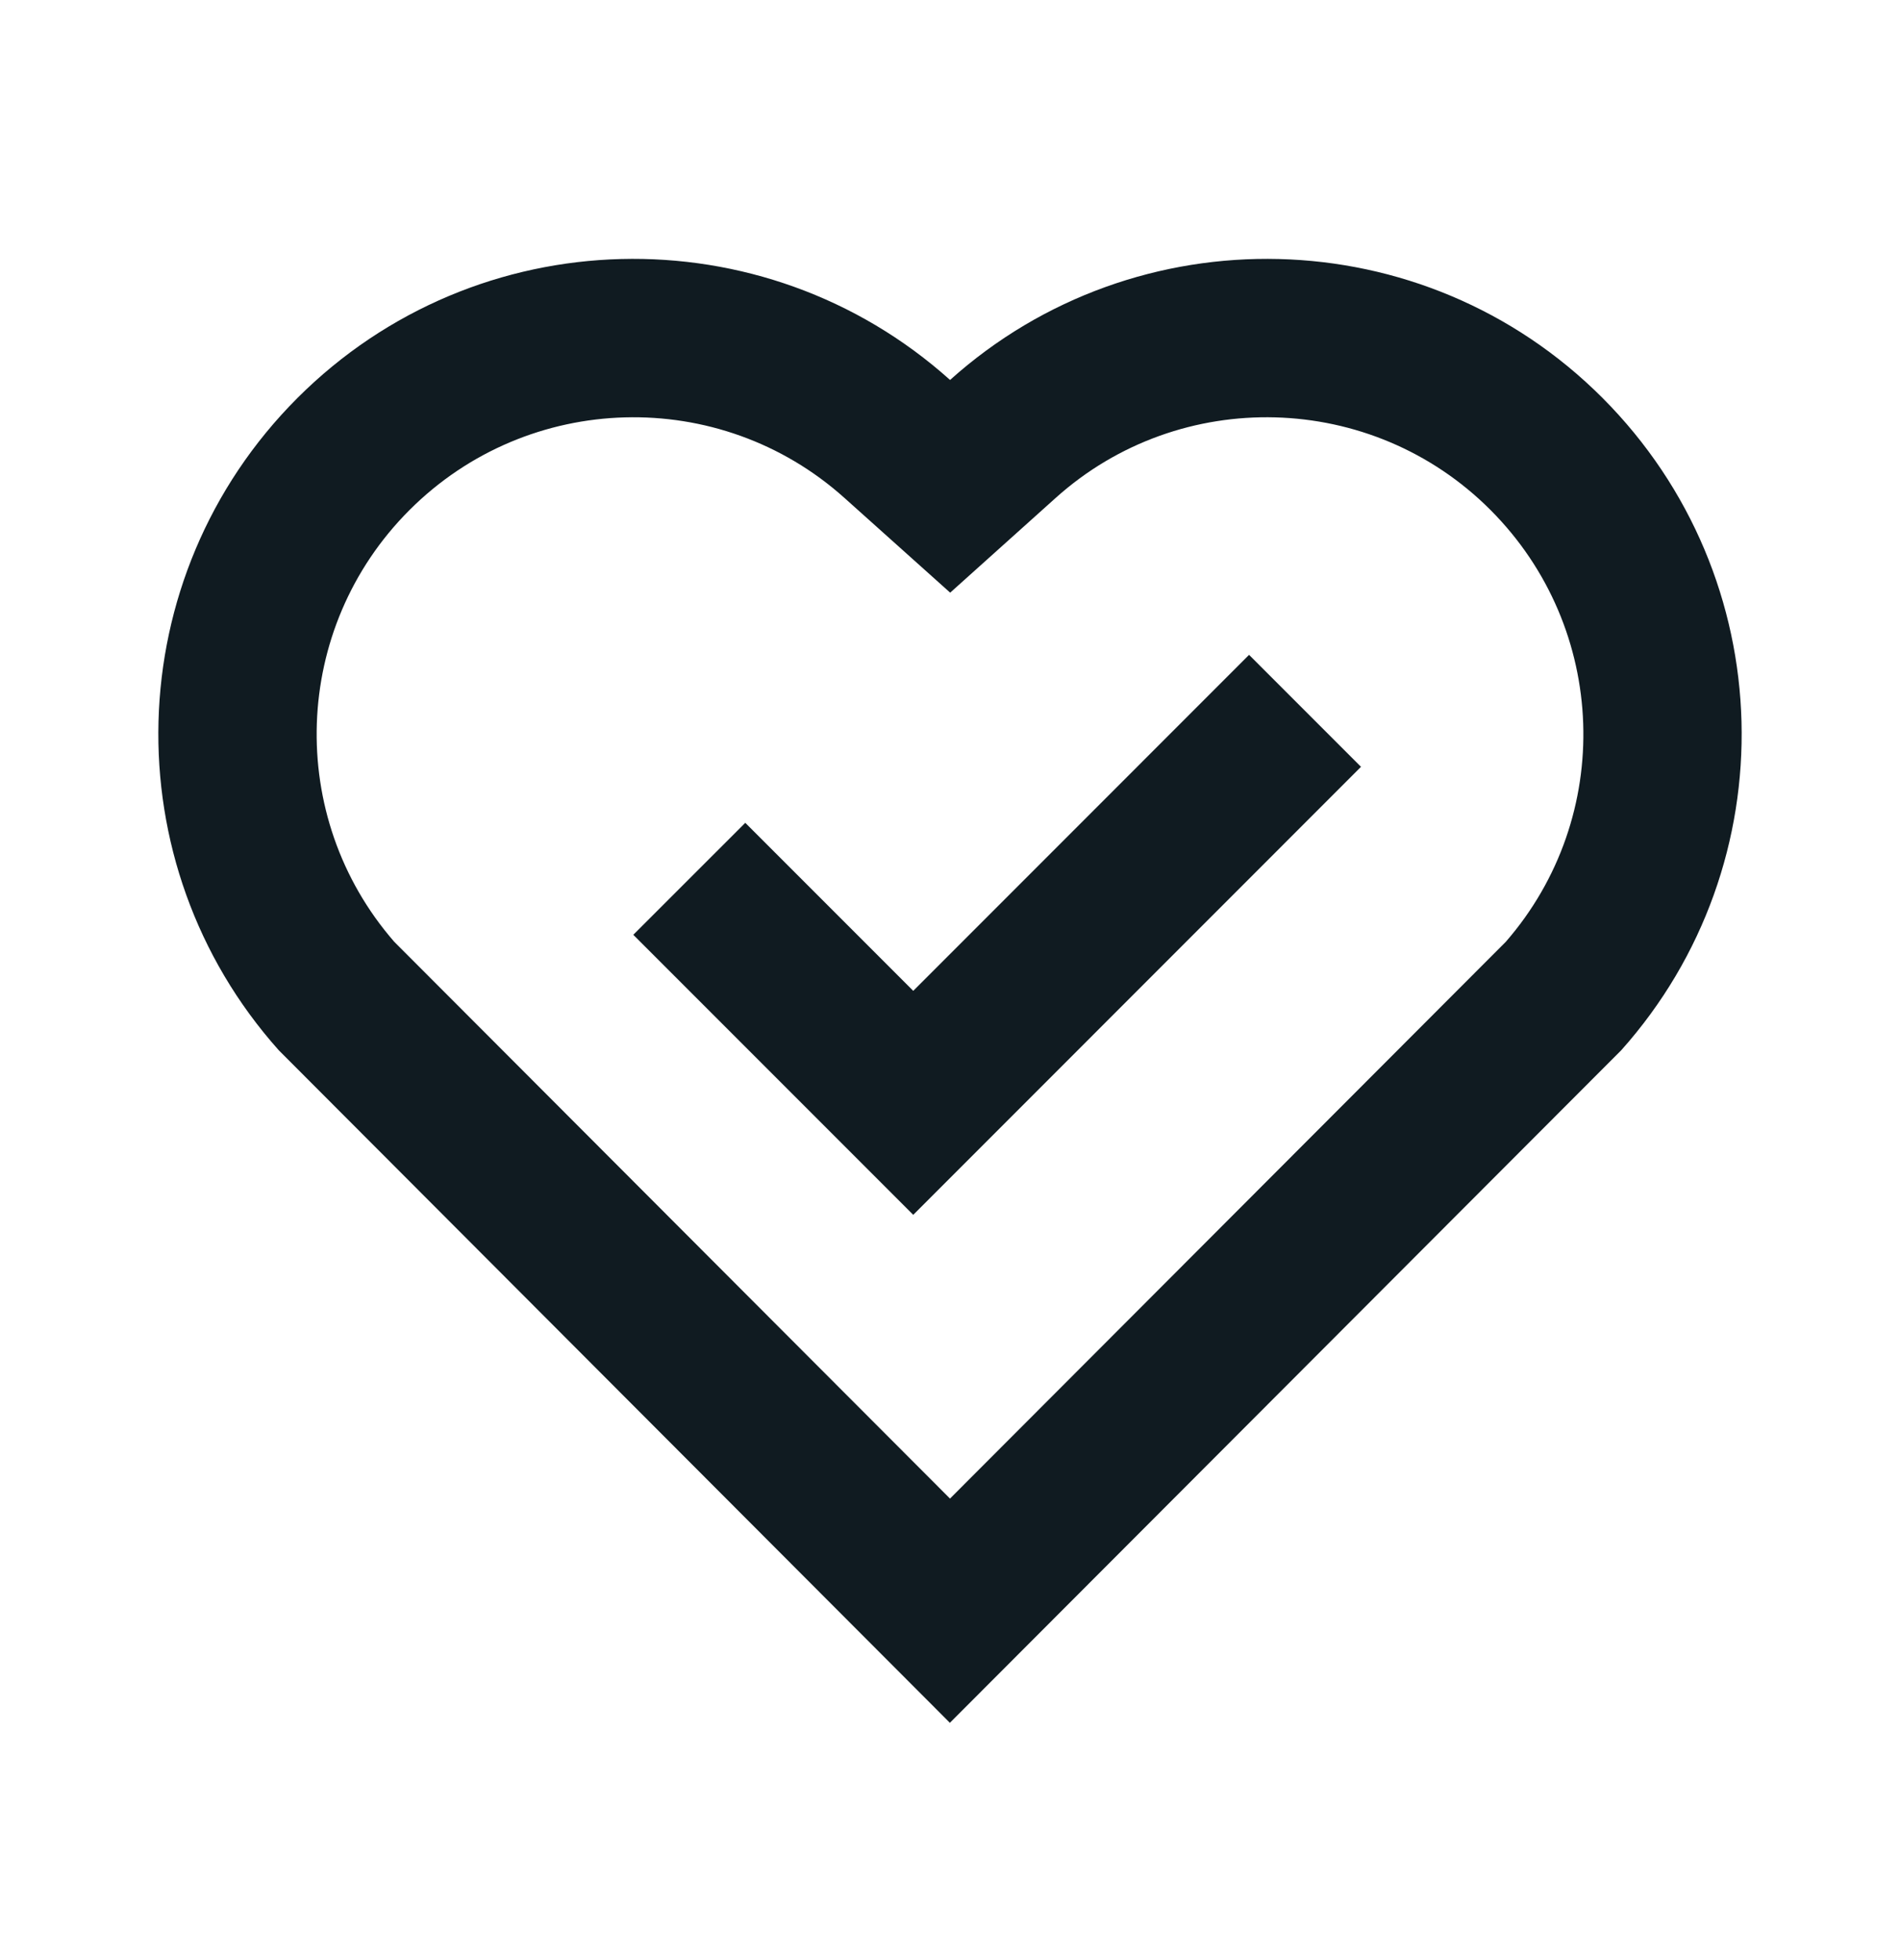
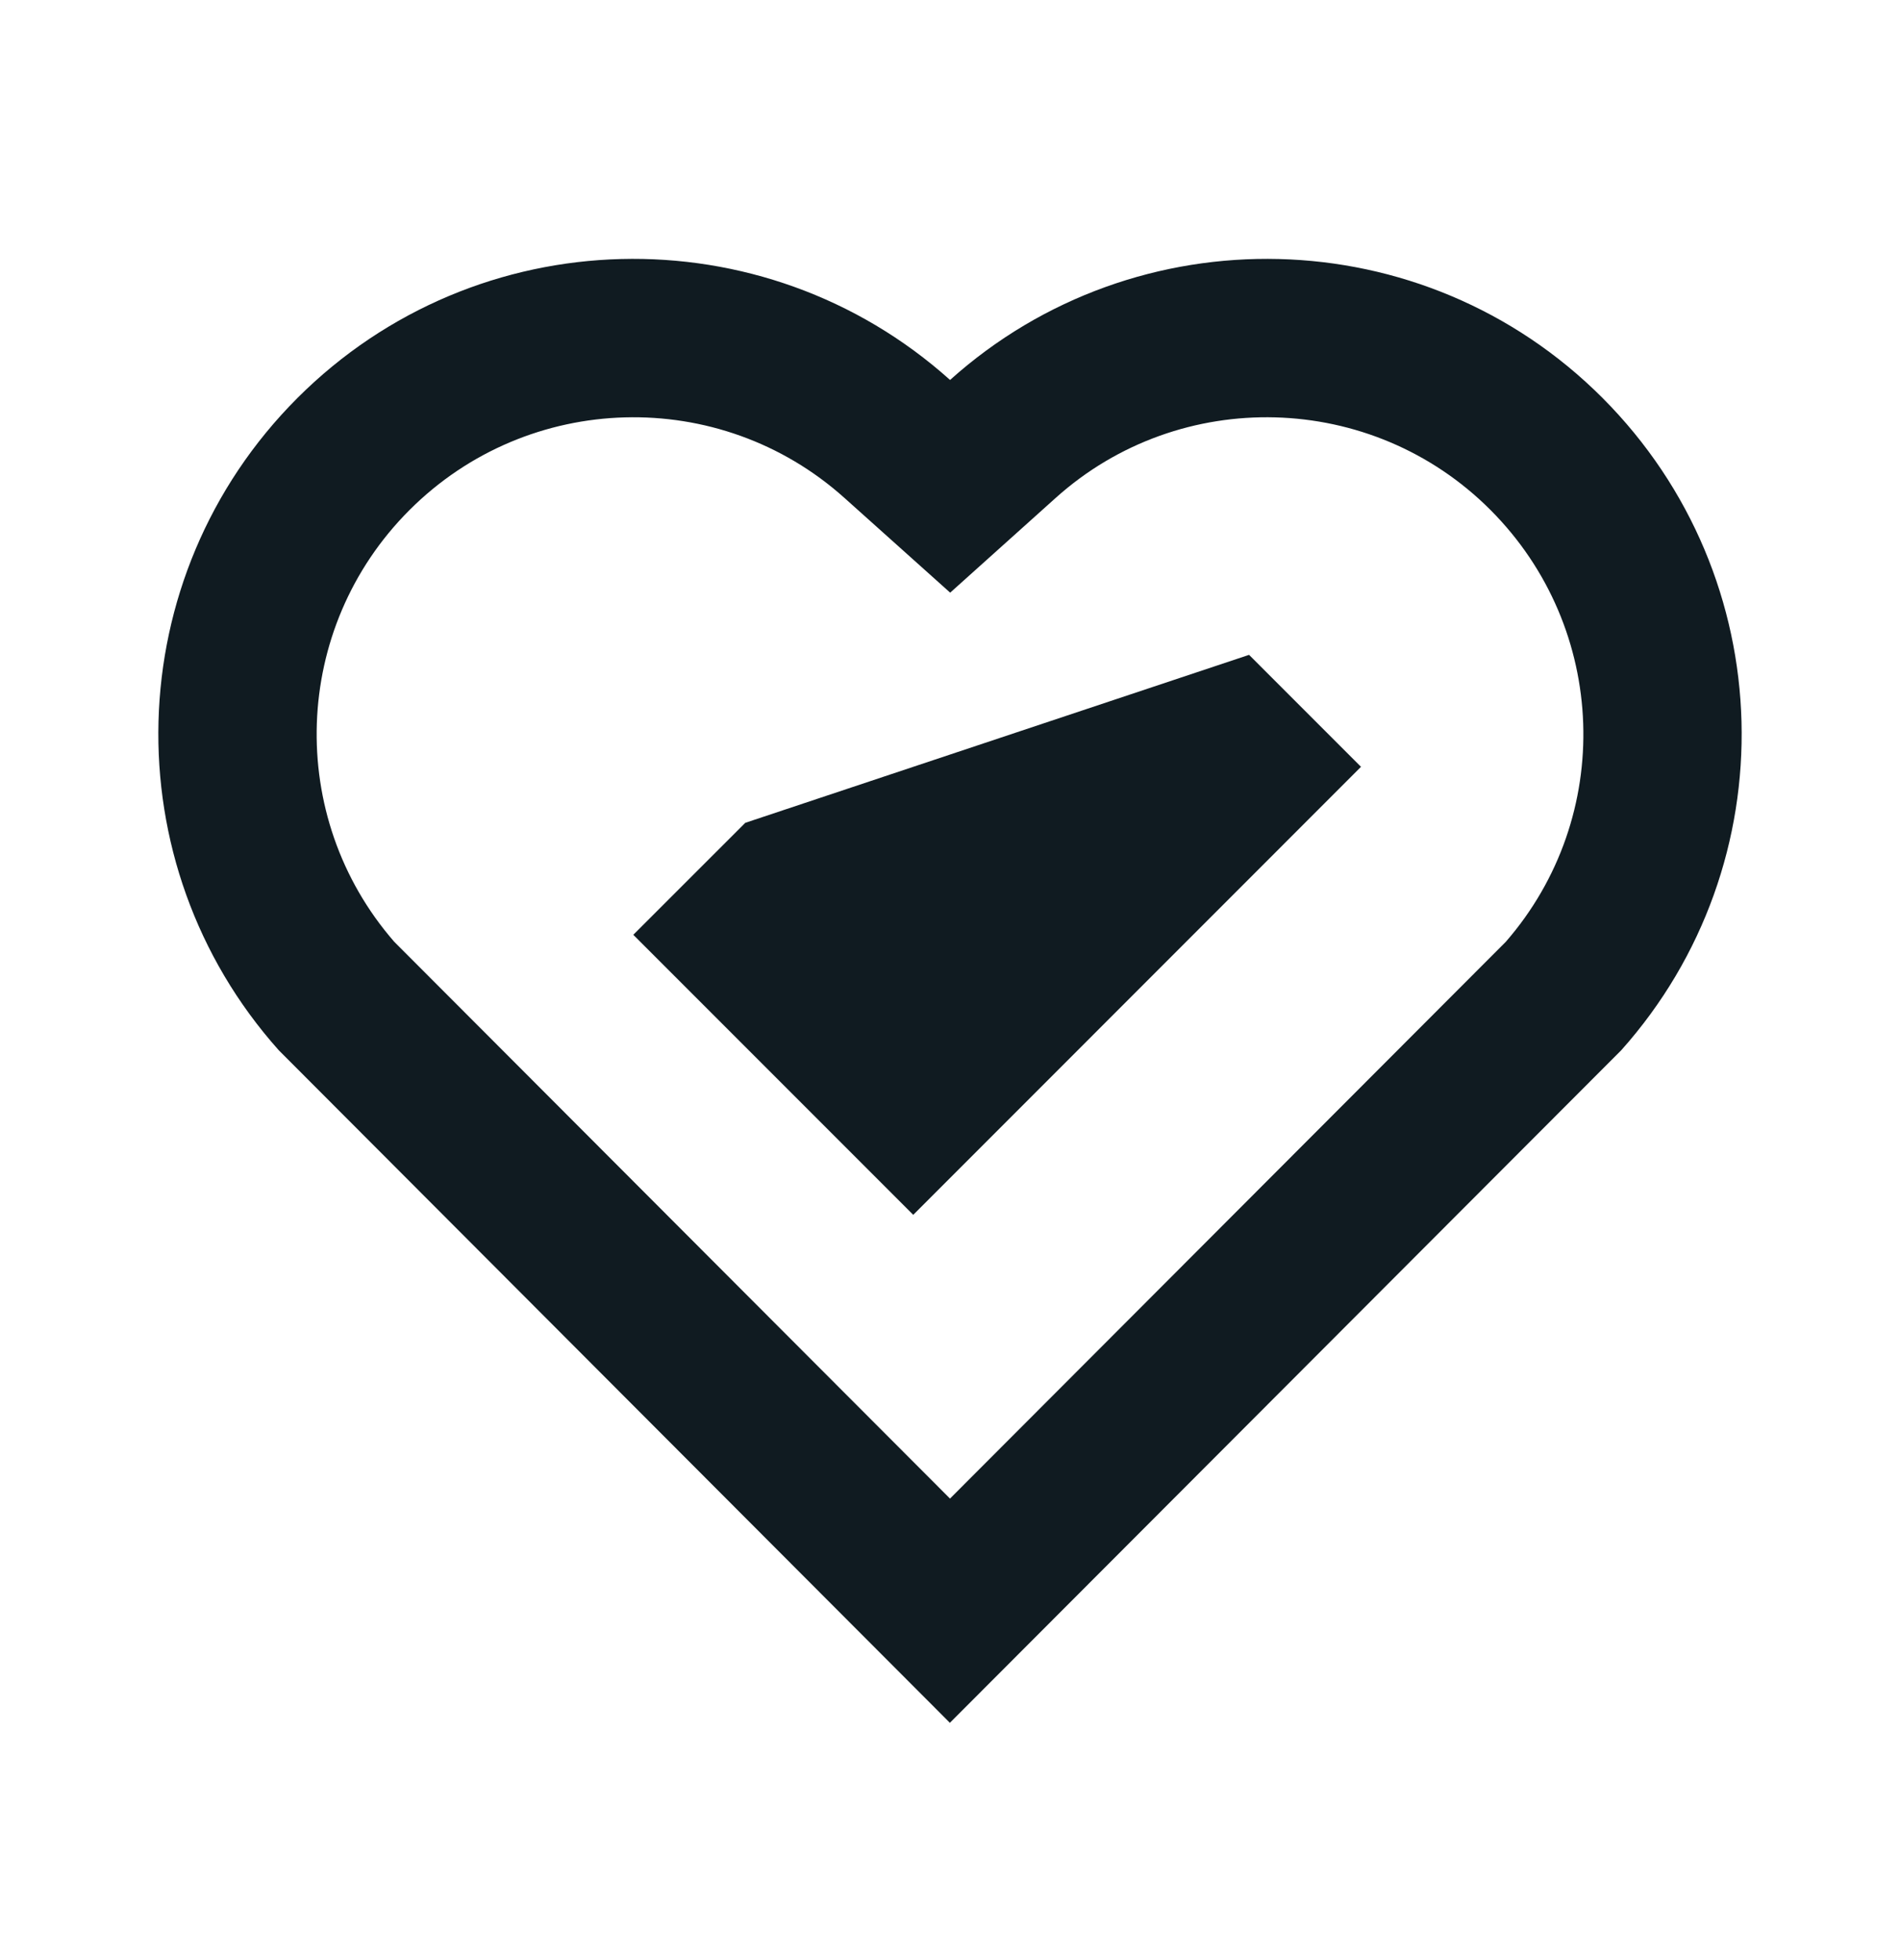
<svg xmlns="http://www.w3.org/2000/svg" width="32" height="33" viewBox="0 0 32 33" fill="none">
-   <path fill-rule="evenodd" clip-rule="evenodd" d="M26.991 6.701C23.973 3.678 19.133 3.585 16.001 6.397C12.86 3.581 8.029 3.682 5.009 6.701C1.995 9.717 1.889 14.541 4.695 17.682L15.998 29.005L27.305 17.682C30.11 14.541 30.006 9.725 26.991 6.701ZM17.782 8.381C19.876 6.501 23.102 6.582 25.102 8.585C27.092 10.578 27.192 13.754 25.36 15.857L16 25.23L6.64 15.856C4.809 13.754 4.909 10.574 6.896 8.588C8.901 6.582 12.121 6.5 14.221 8.382L16.003 9.978L17.782 8.381ZM15.381 20.453L10.666 15.738L12.552 13.853L15.381 16.682L21.037 11.025L22.922 12.91L15.381 20.453Z" fill="#101B21" />
+   <path fill-rule="evenodd" clip-rule="evenodd" d="M26.991 6.701C23.973 3.678 19.133 3.585 16.001 6.397C12.86 3.581 8.029 3.682 5.009 6.701C1.995 9.717 1.889 14.541 4.695 17.682L15.998 29.005L27.305 17.682C30.11 14.541 30.006 9.725 26.991 6.701ZM17.782 8.381C19.876 6.501 23.102 6.582 25.102 8.585C27.092 10.578 27.192 13.754 25.36 15.857L16 25.23L6.64 15.856C4.809 13.754 4.909 10.574 6.896 8.588C8.901 6.582 12.121 6.5 14.221 8.382L16.003 9.978L17.782 8.381ZM15.381 20.453L10.666 15.738L12.552 13.853L21.037 11.025L22.922 12.91L15.381 20.453Z" fill="#101B21" />
</svg>